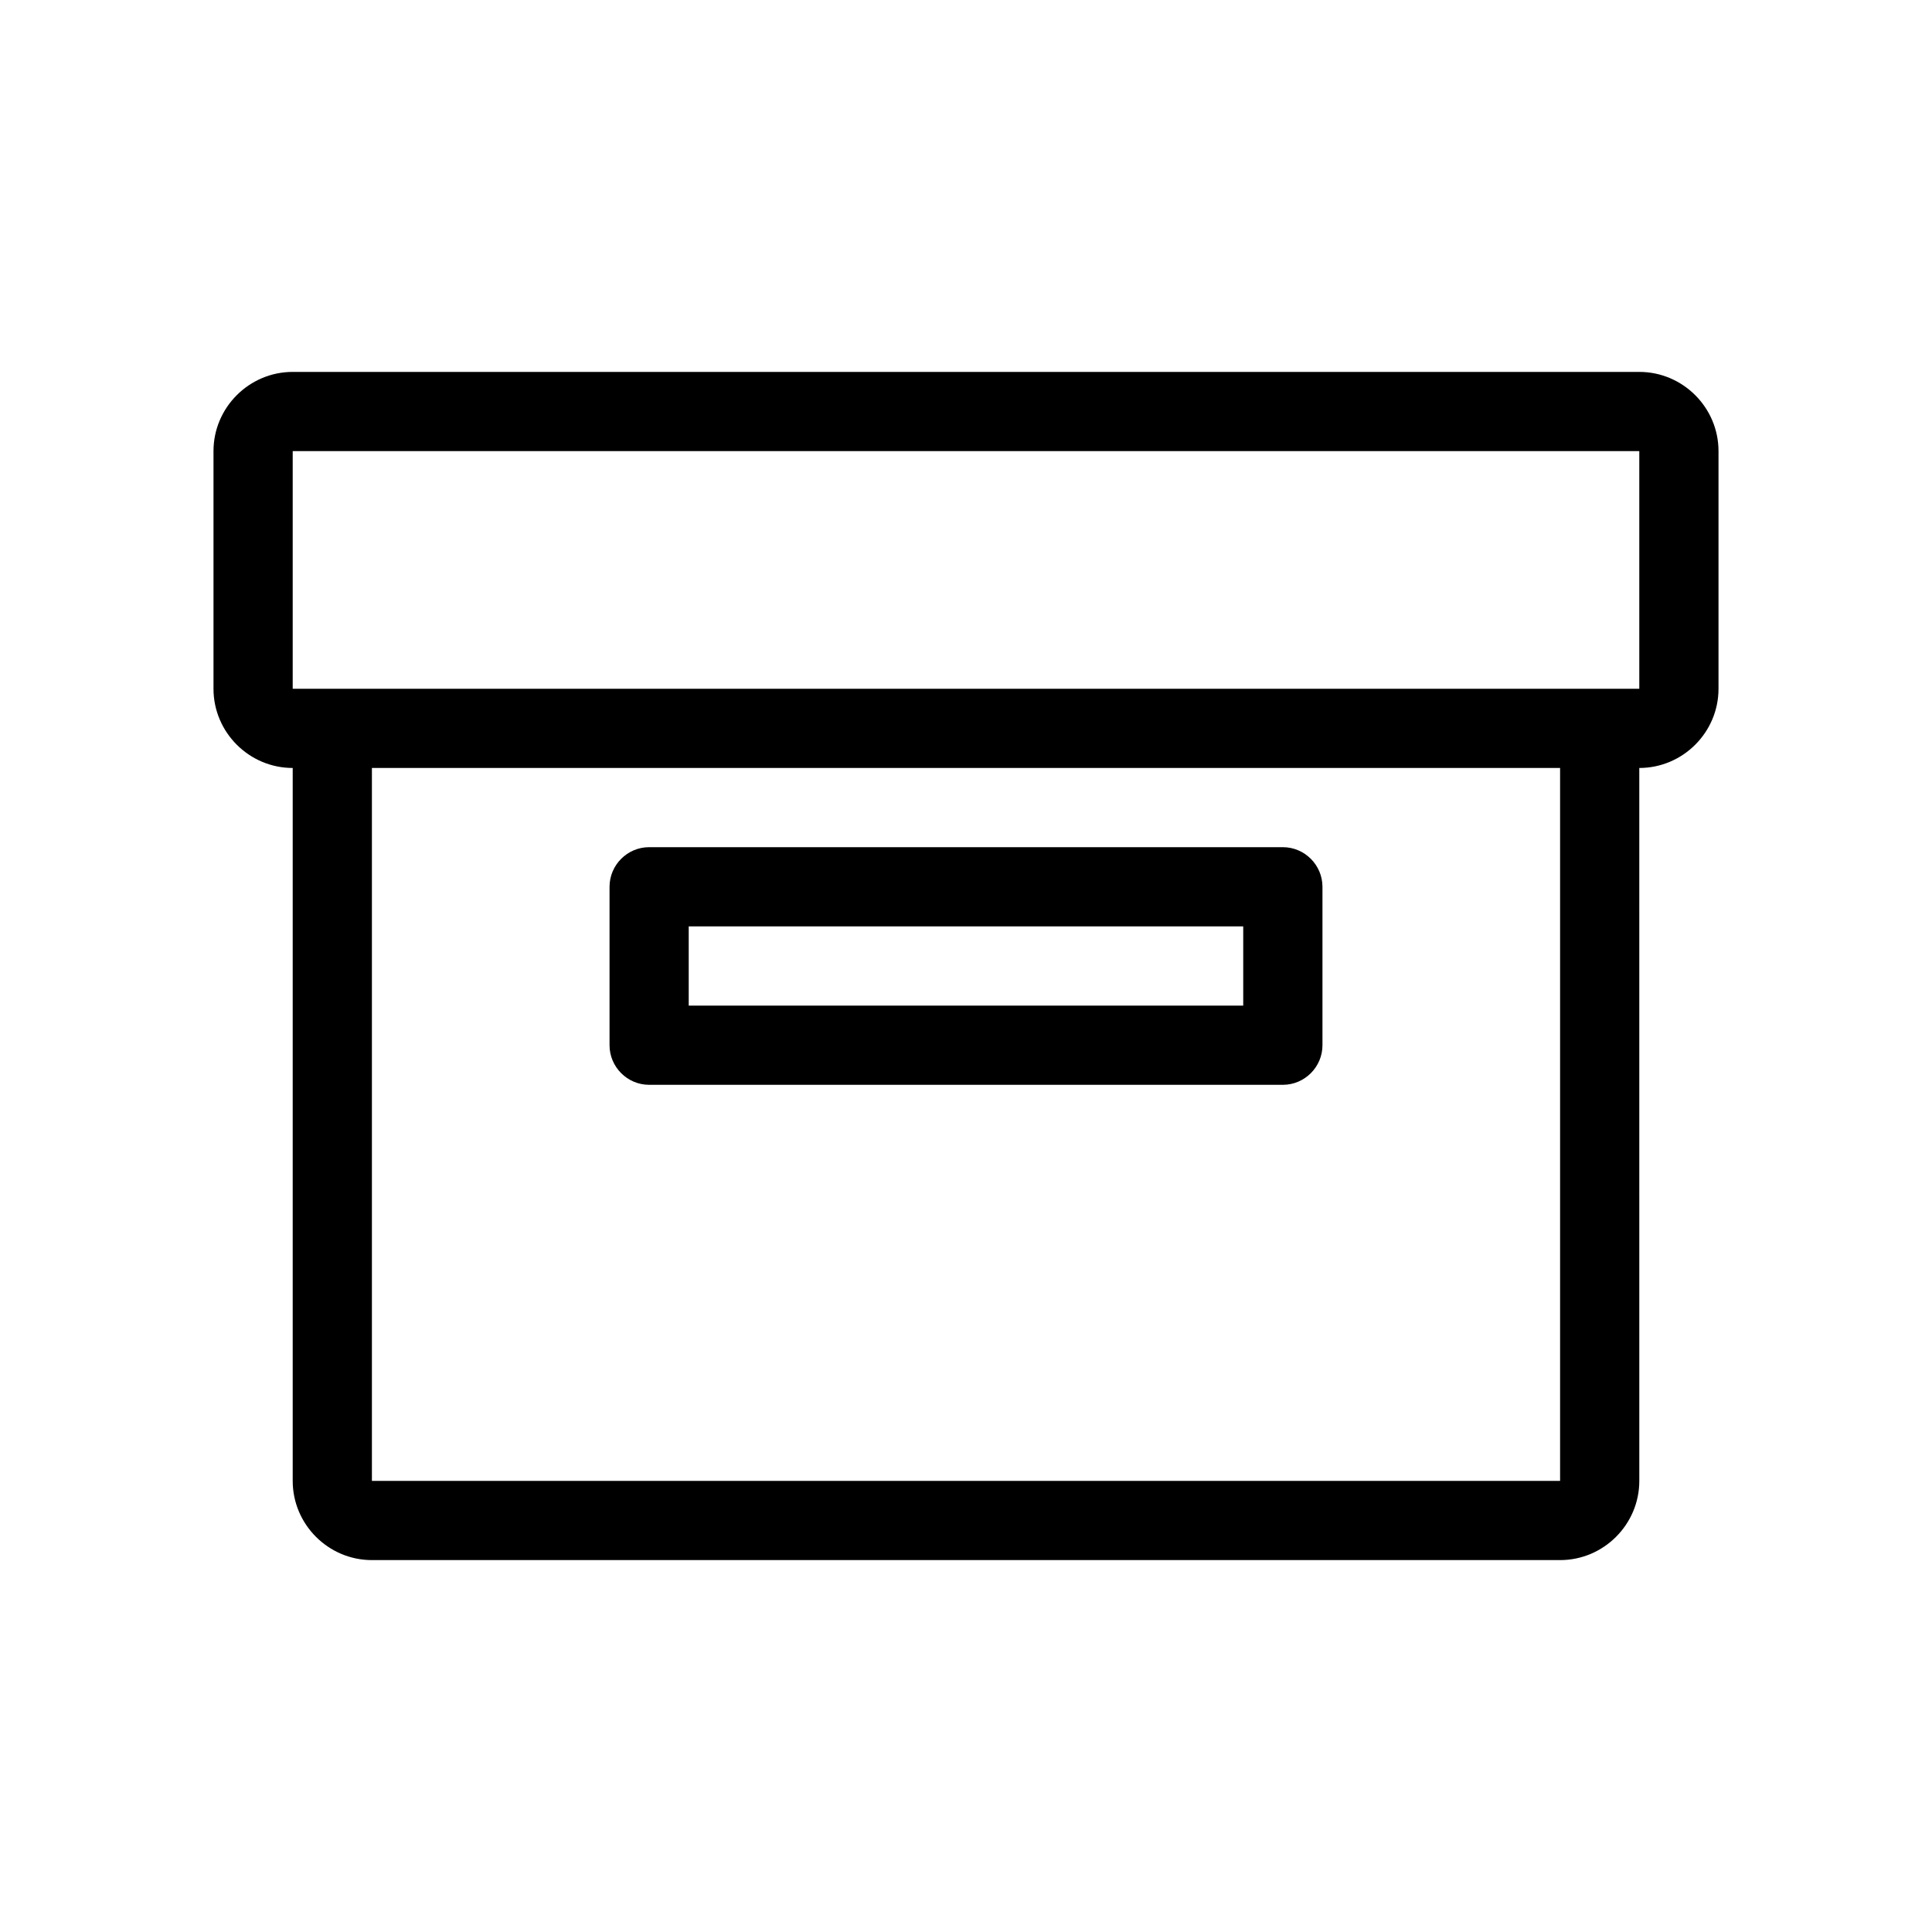
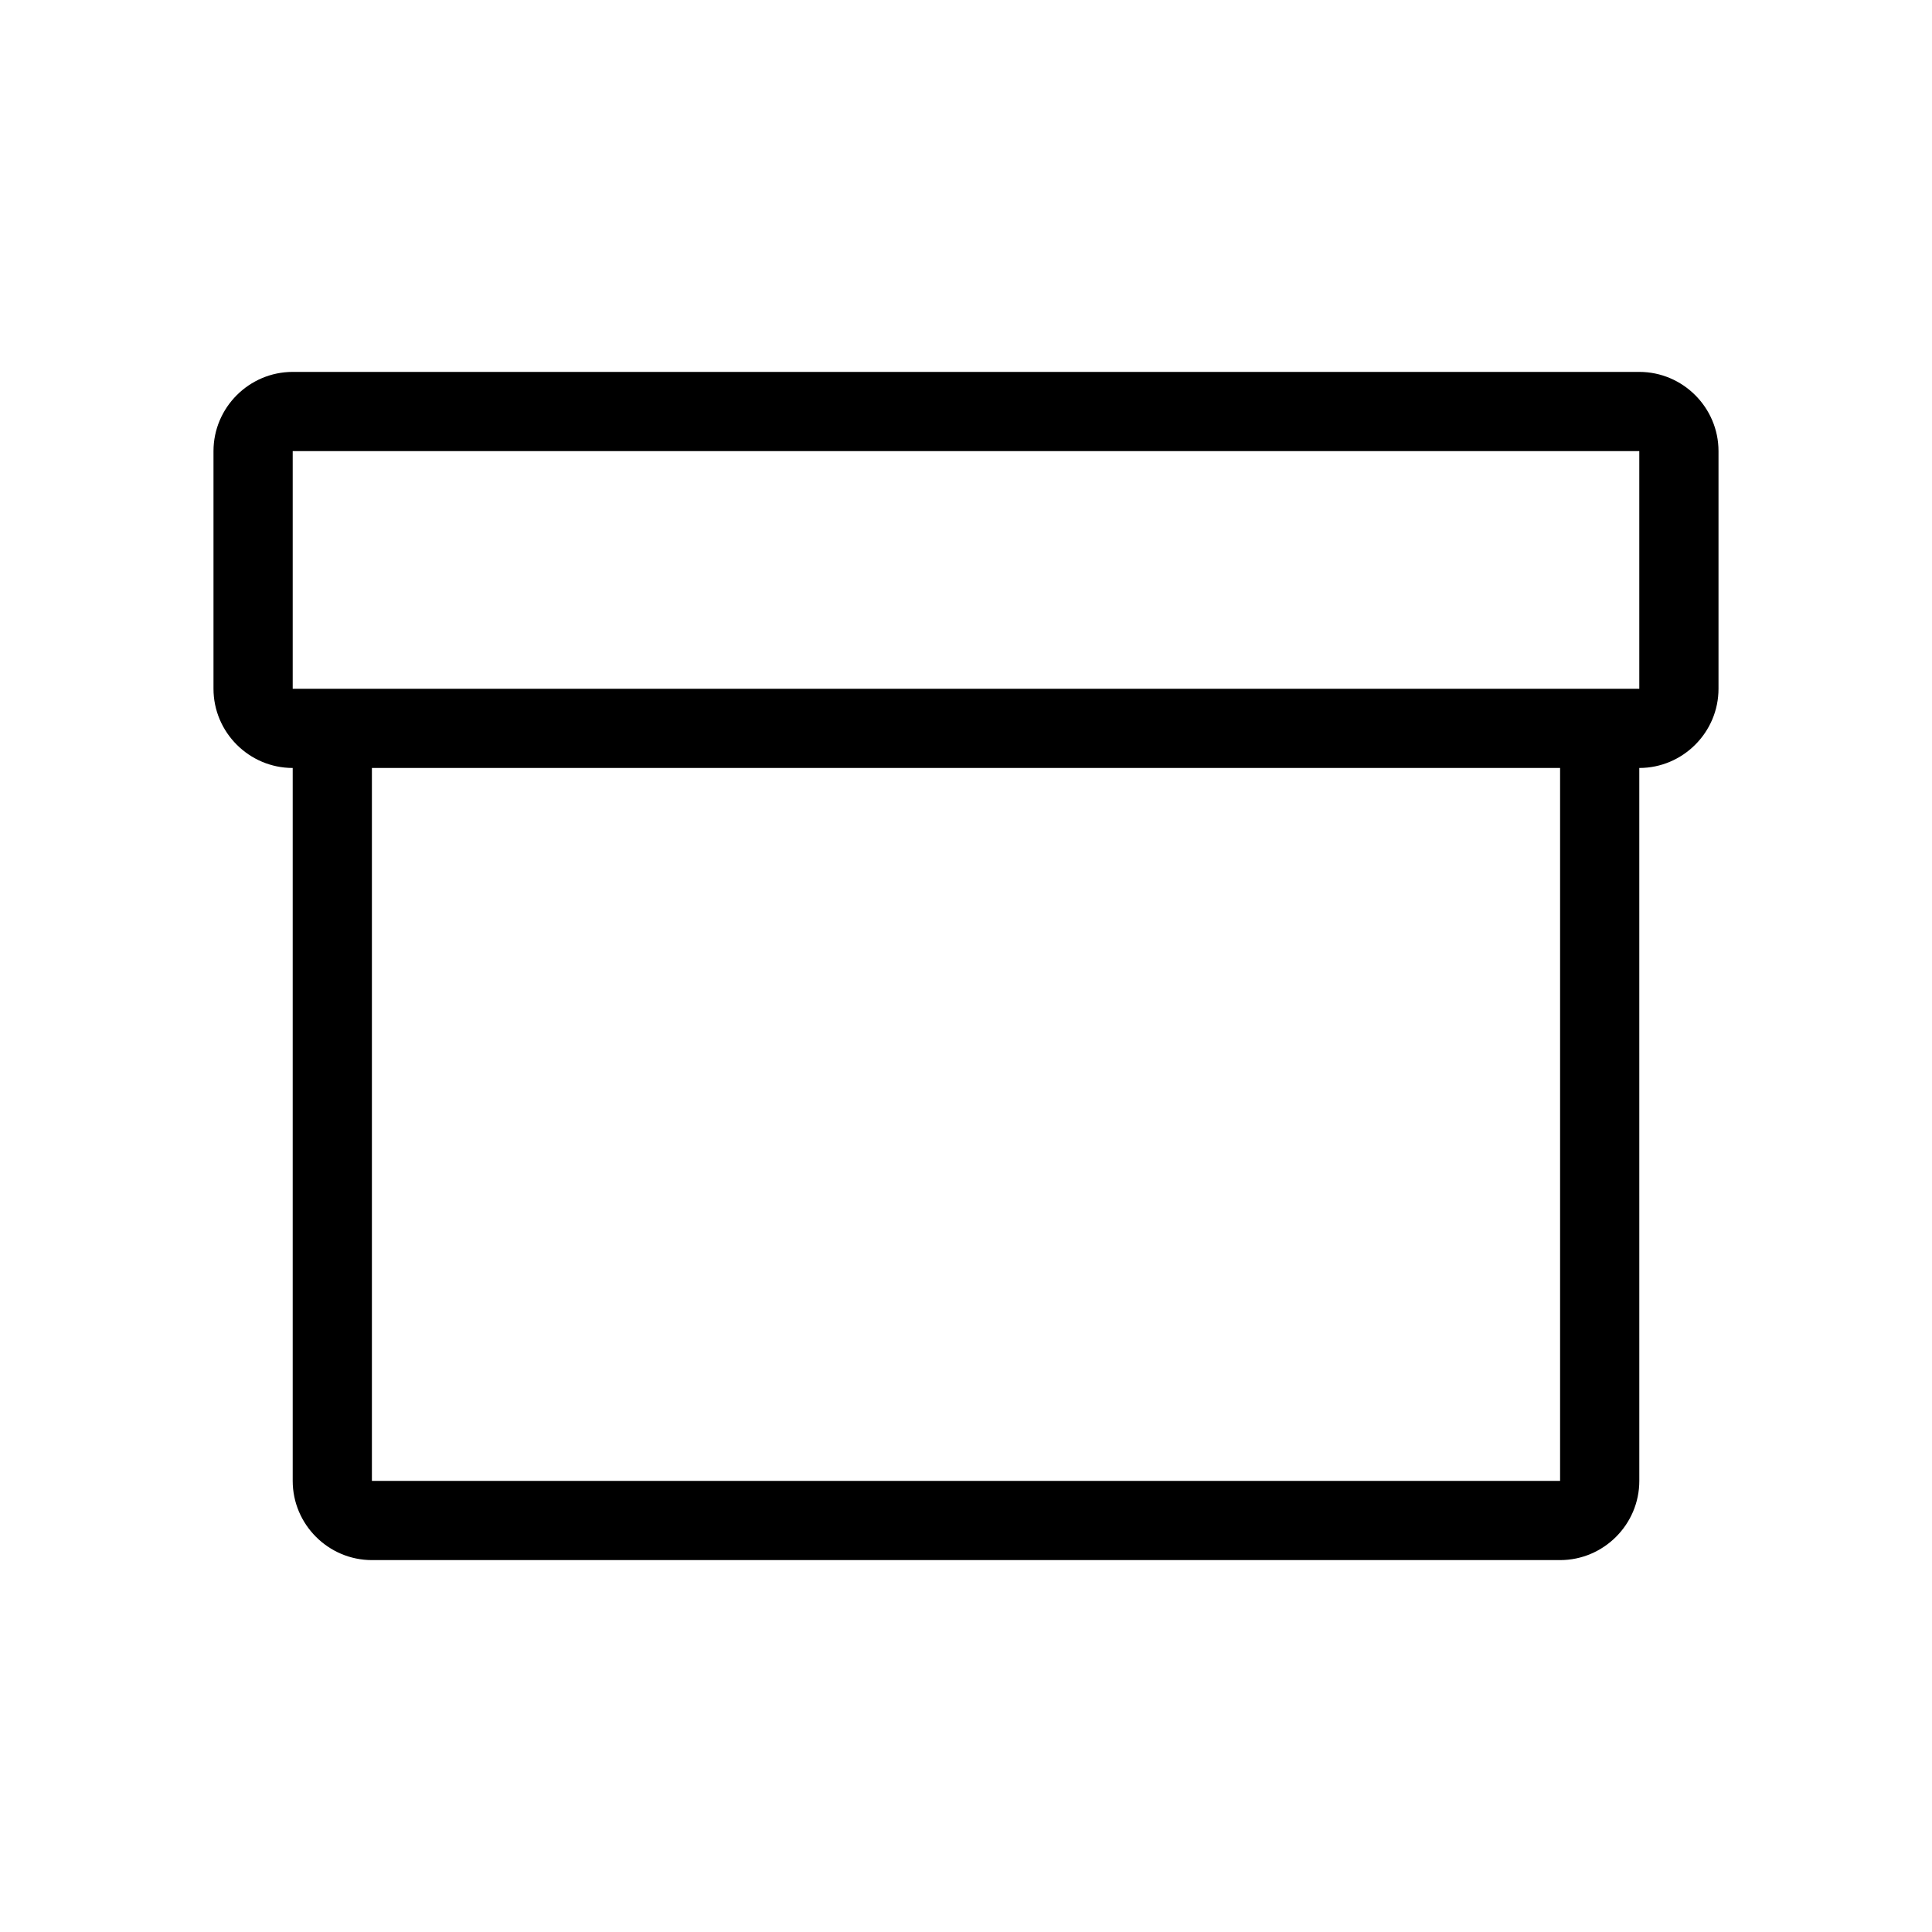
<svg xmlns="http://www.w3.org/2000/svg" fill="#000000" width="800px" height="800px" version="1.1" viewBox="144 144 512 512">
  <g>
    <path d="m578.43 347.52c11.547 0 20.992-9.445 20.992-20.992v-62.977c0-11.547-9.445-20.992-20.992-20.992h-356.86c-11.547 0-20.992 9.445-20.992 20.992v62.977c0 11.547 9.445 20.992 20.992 20.992v188.93c0 11.547 9.445 20.992 20.992 20.992h314.88c11.547 0 20.992-9.445 20.992-20.992zm-335.87 188.93v-188.93h314.88v188.93zm325.38-209.92h-346.37v-62.977h356.86v62.977z" />
-     <path d="m483.96 368.51h-167.93c-5.773 0-10.496 4.723-10.496 10.496v41.984c0 5.773 4.723 10.496 10.496 10.496h167.94c5.773 0 10.496-4.723 10.496-10.496v-41.984c-0.004-5.773-4.727-10.496-10.5-10.496zm-10.492 41.984h-146.95v-20.992h146.95z" />
  </g>
</svg>